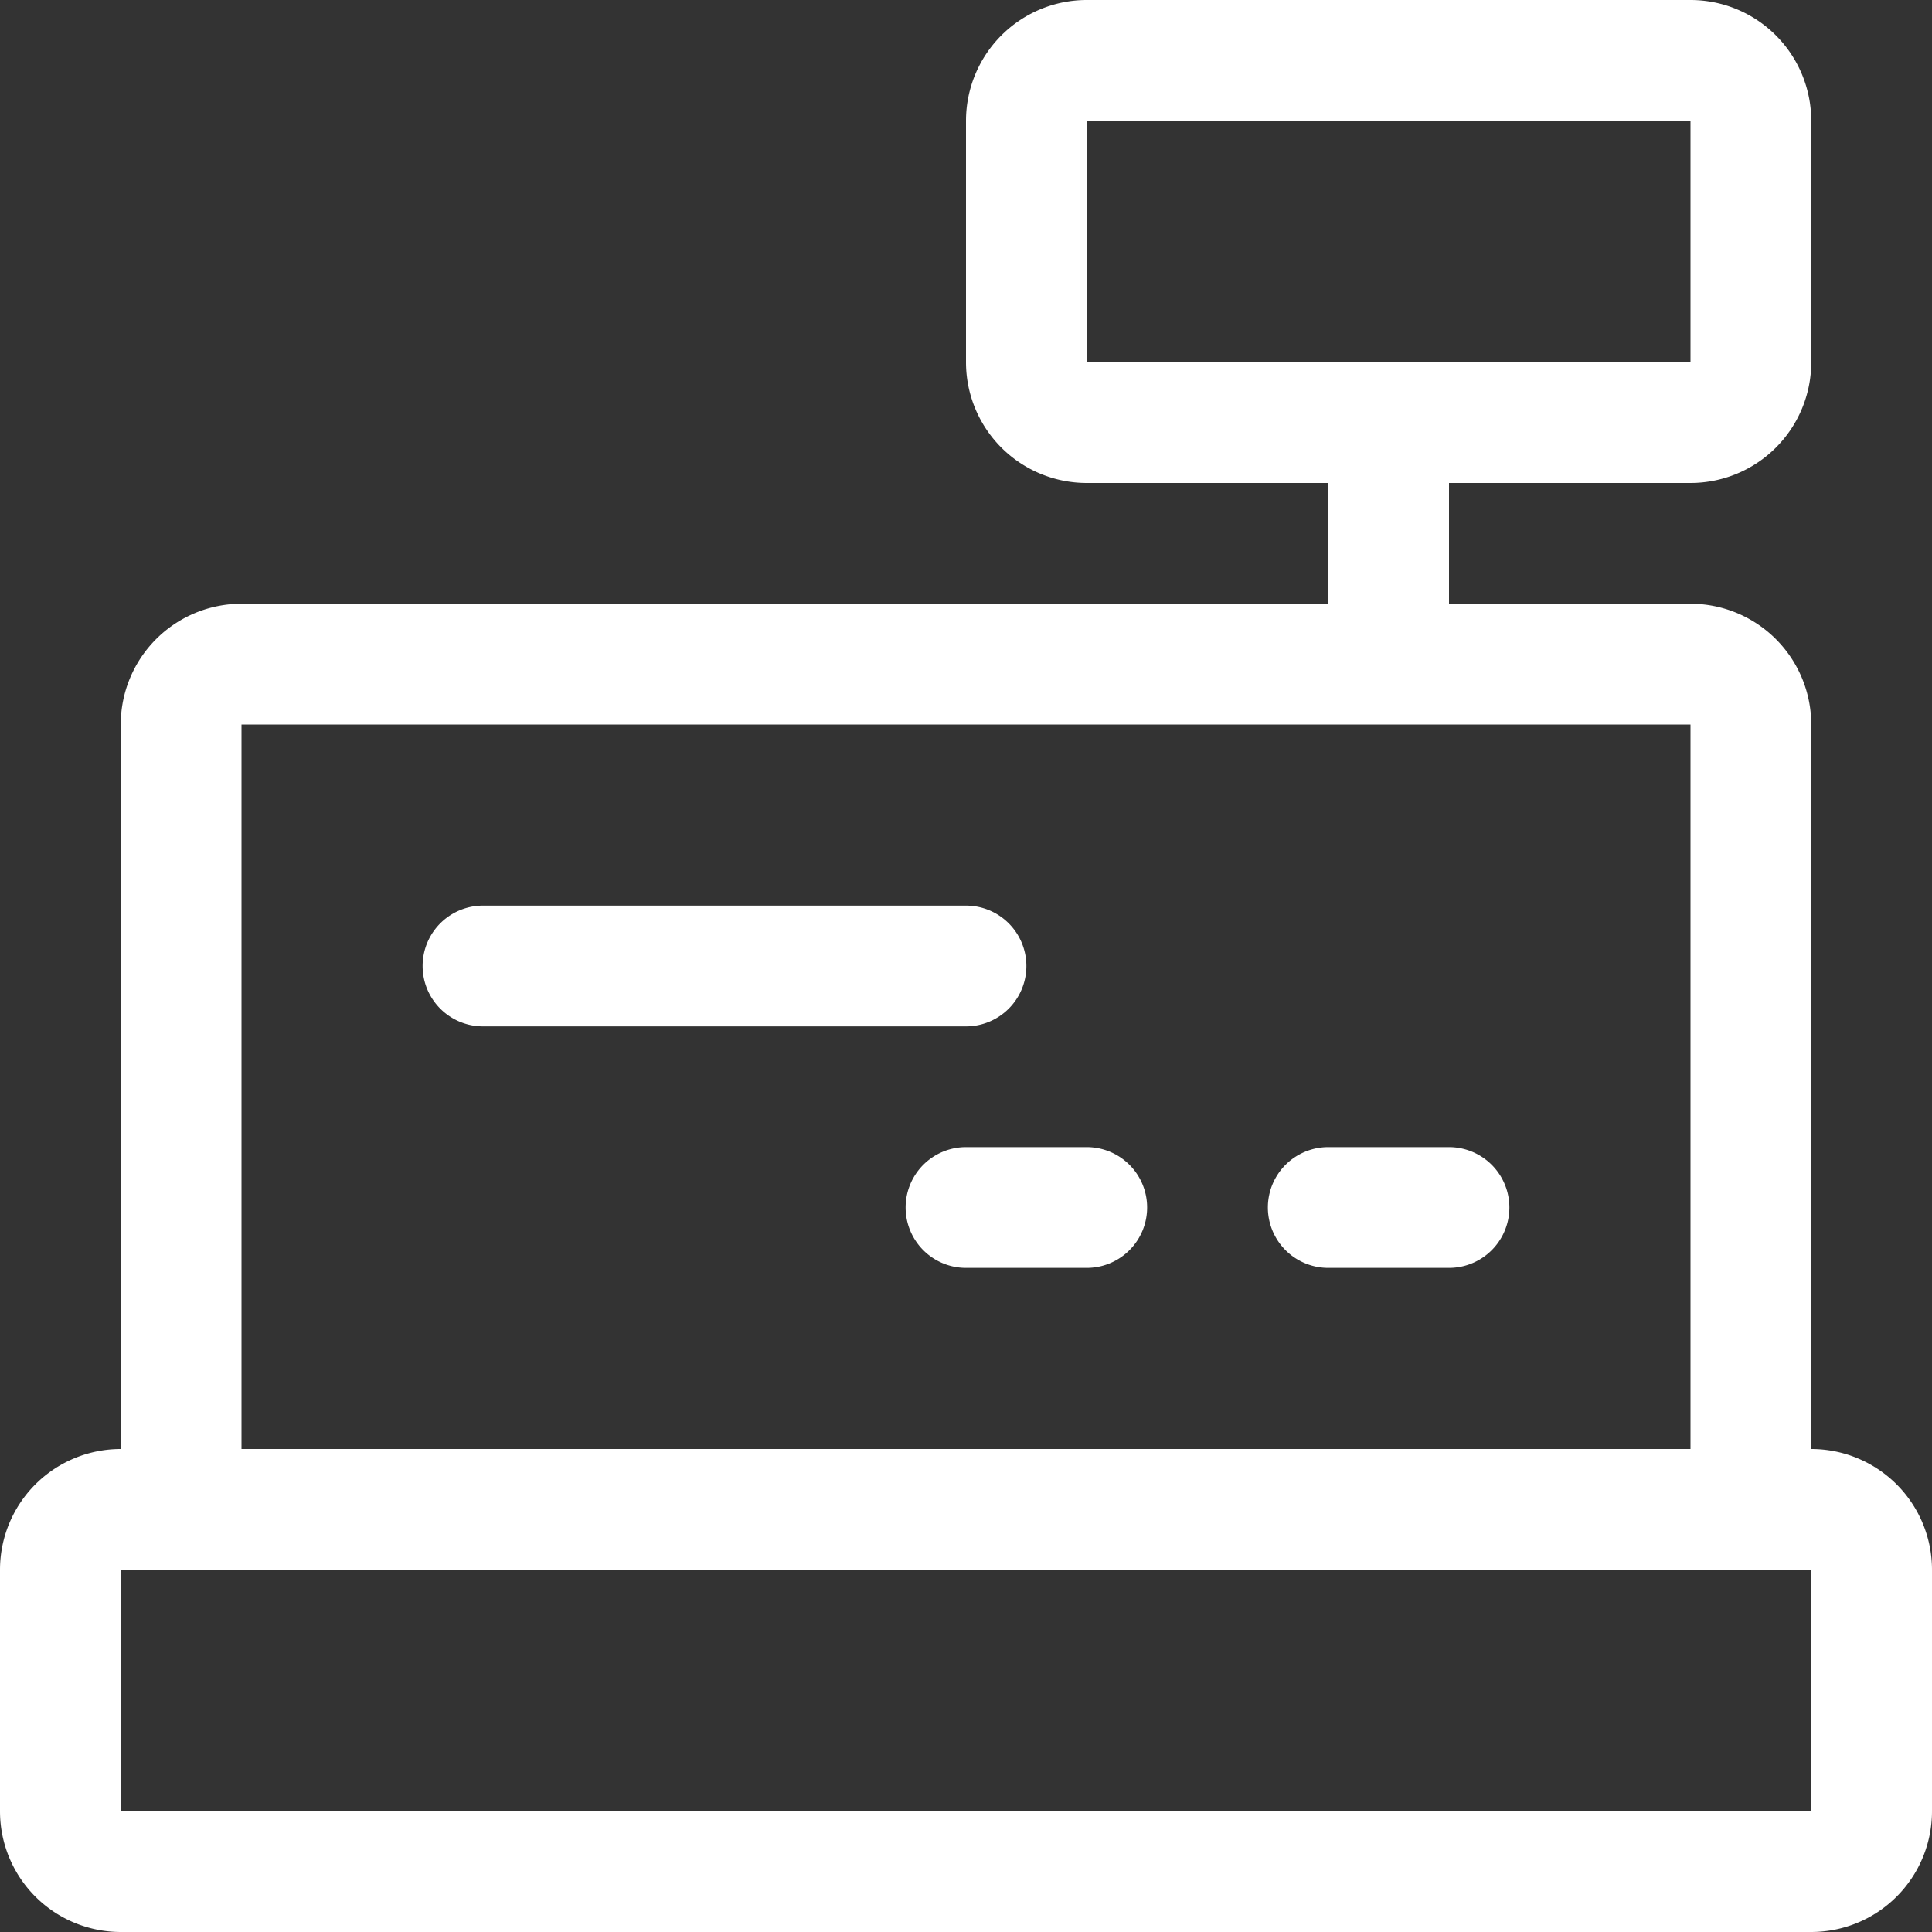
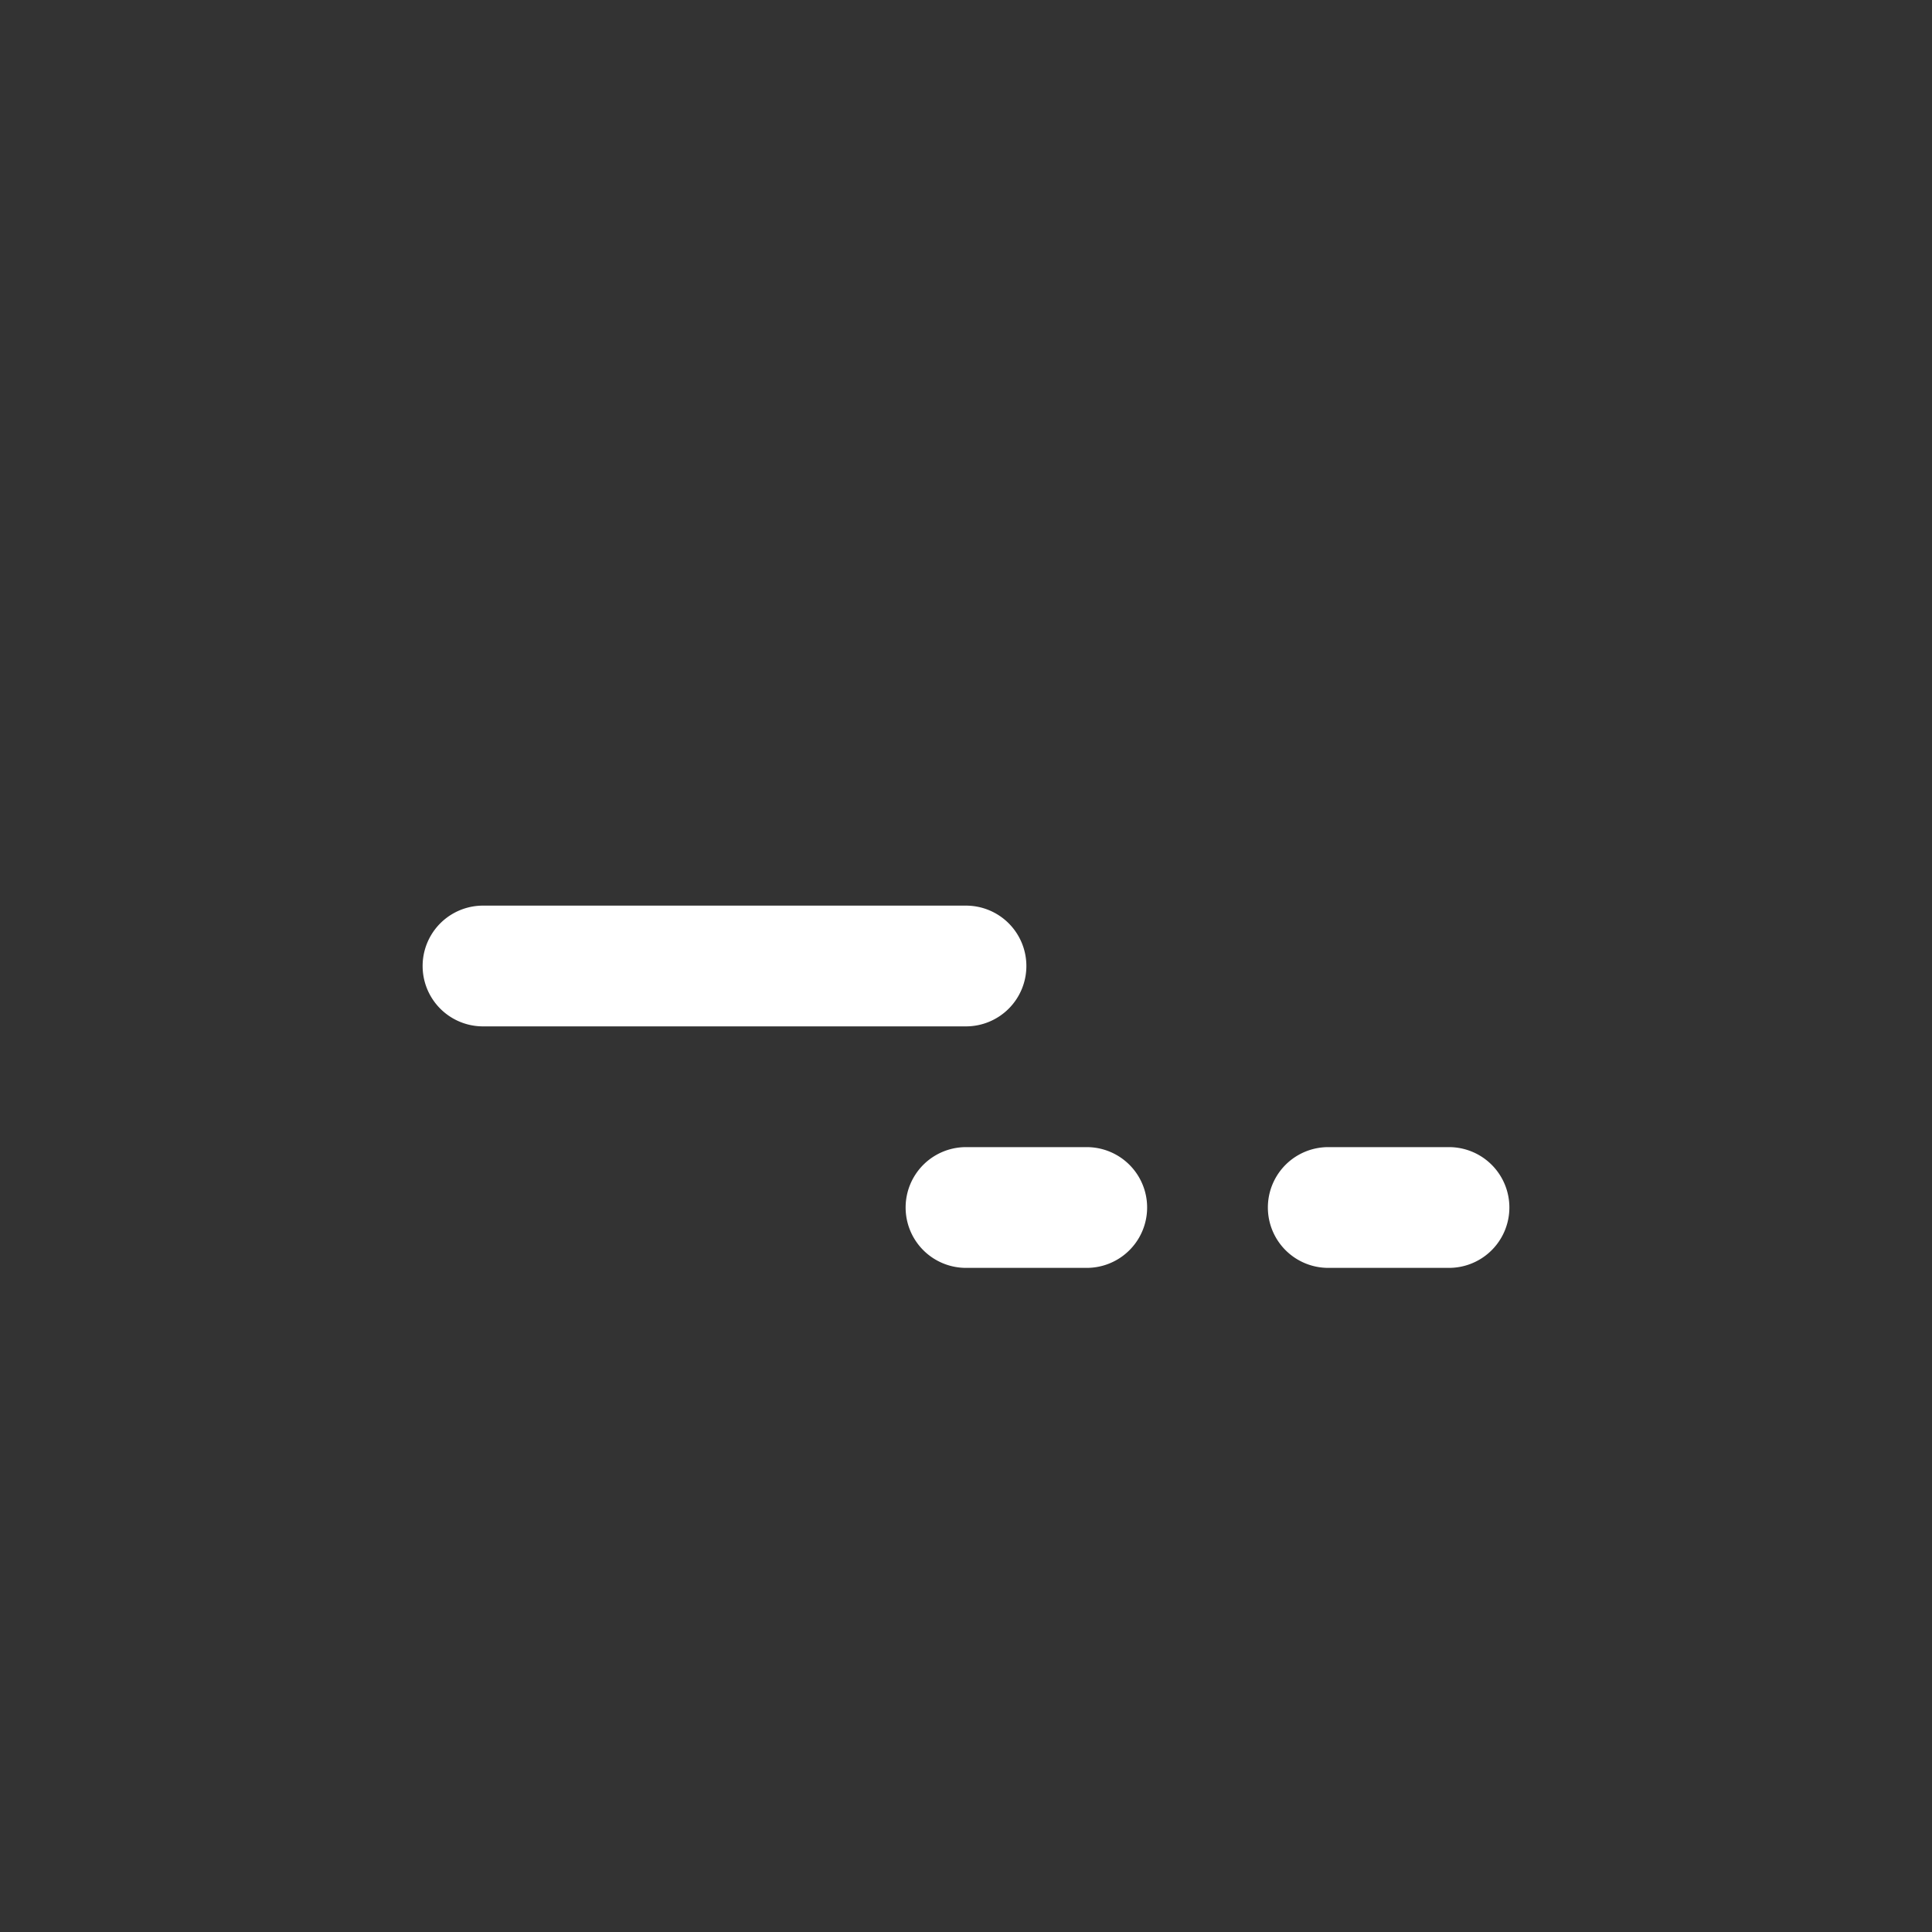
<svg xmlns="http://www.w3.org/2000/svg" viewBox="0 0 16 16">
  <rect x="0" y="0" width="16" height="16" fill="#333333" stroke="none" />
  <defs>
    <clipPath id="clip-path">
-       <path d="M-145.5 3856.56a1 1 0 001-1 1 1 0 00-1-1h-.76l1.21-2a1 1 0 00-.36-1.37 1 1 0 00-1.37.35l-1.22 2.09-1.22-2.09a1 1 0 00-1.37-.35 1 1 0 00-.36 1.37l1.21 2h-.76a1 1 0 00-1 1 1 1 0 001 1h1.5v.66h-1.5a1 1 0 00-1 1 1 1 0 001 1h1.5v.78a1 1 0 001 1 1 1 0 001-1v-.78h1.5a1 1 0 001-1 1 1 0 00-1-1h-1.5v-.66z" fill="none" clip-rule="evenodd" />
-     </clipPath>
+       </clipPath>
    <style>.cls-3{fill:#fff}</style>
  </defs>
  <g id="icon_共通icon">
-     <path class="cls-3" d="M15 12V6a1 1 0 00-1-1h-2V4h2a1 1 0 001-1V1a1 1 0 00-1-1H9a1 1 0 00-1 1v2a1 1 0 001 1h2v1H2a1 1 0 00-1 1v6a1 1 0 00-1 1v2a1 1 0 001 1h14a1 1 0 001-1v-2a1 1 0 00-1-1zM9 3V1h5v2zM2 6h12v6H2zm13 9H1v-2h14z" />
    <path class="cls-3" d="M8.5 8a.5.5 0 00-.5-.5H4a.5.5 0 000 1h4a.5.5 0 00.5-.5zM9 9.5H8a.5.5 0 000 1h1a.5.5 0 000-1zm3 0h-1a.5.5 0 000 1h1a.5.5 0 000-1z" />
  </g>
</svg>